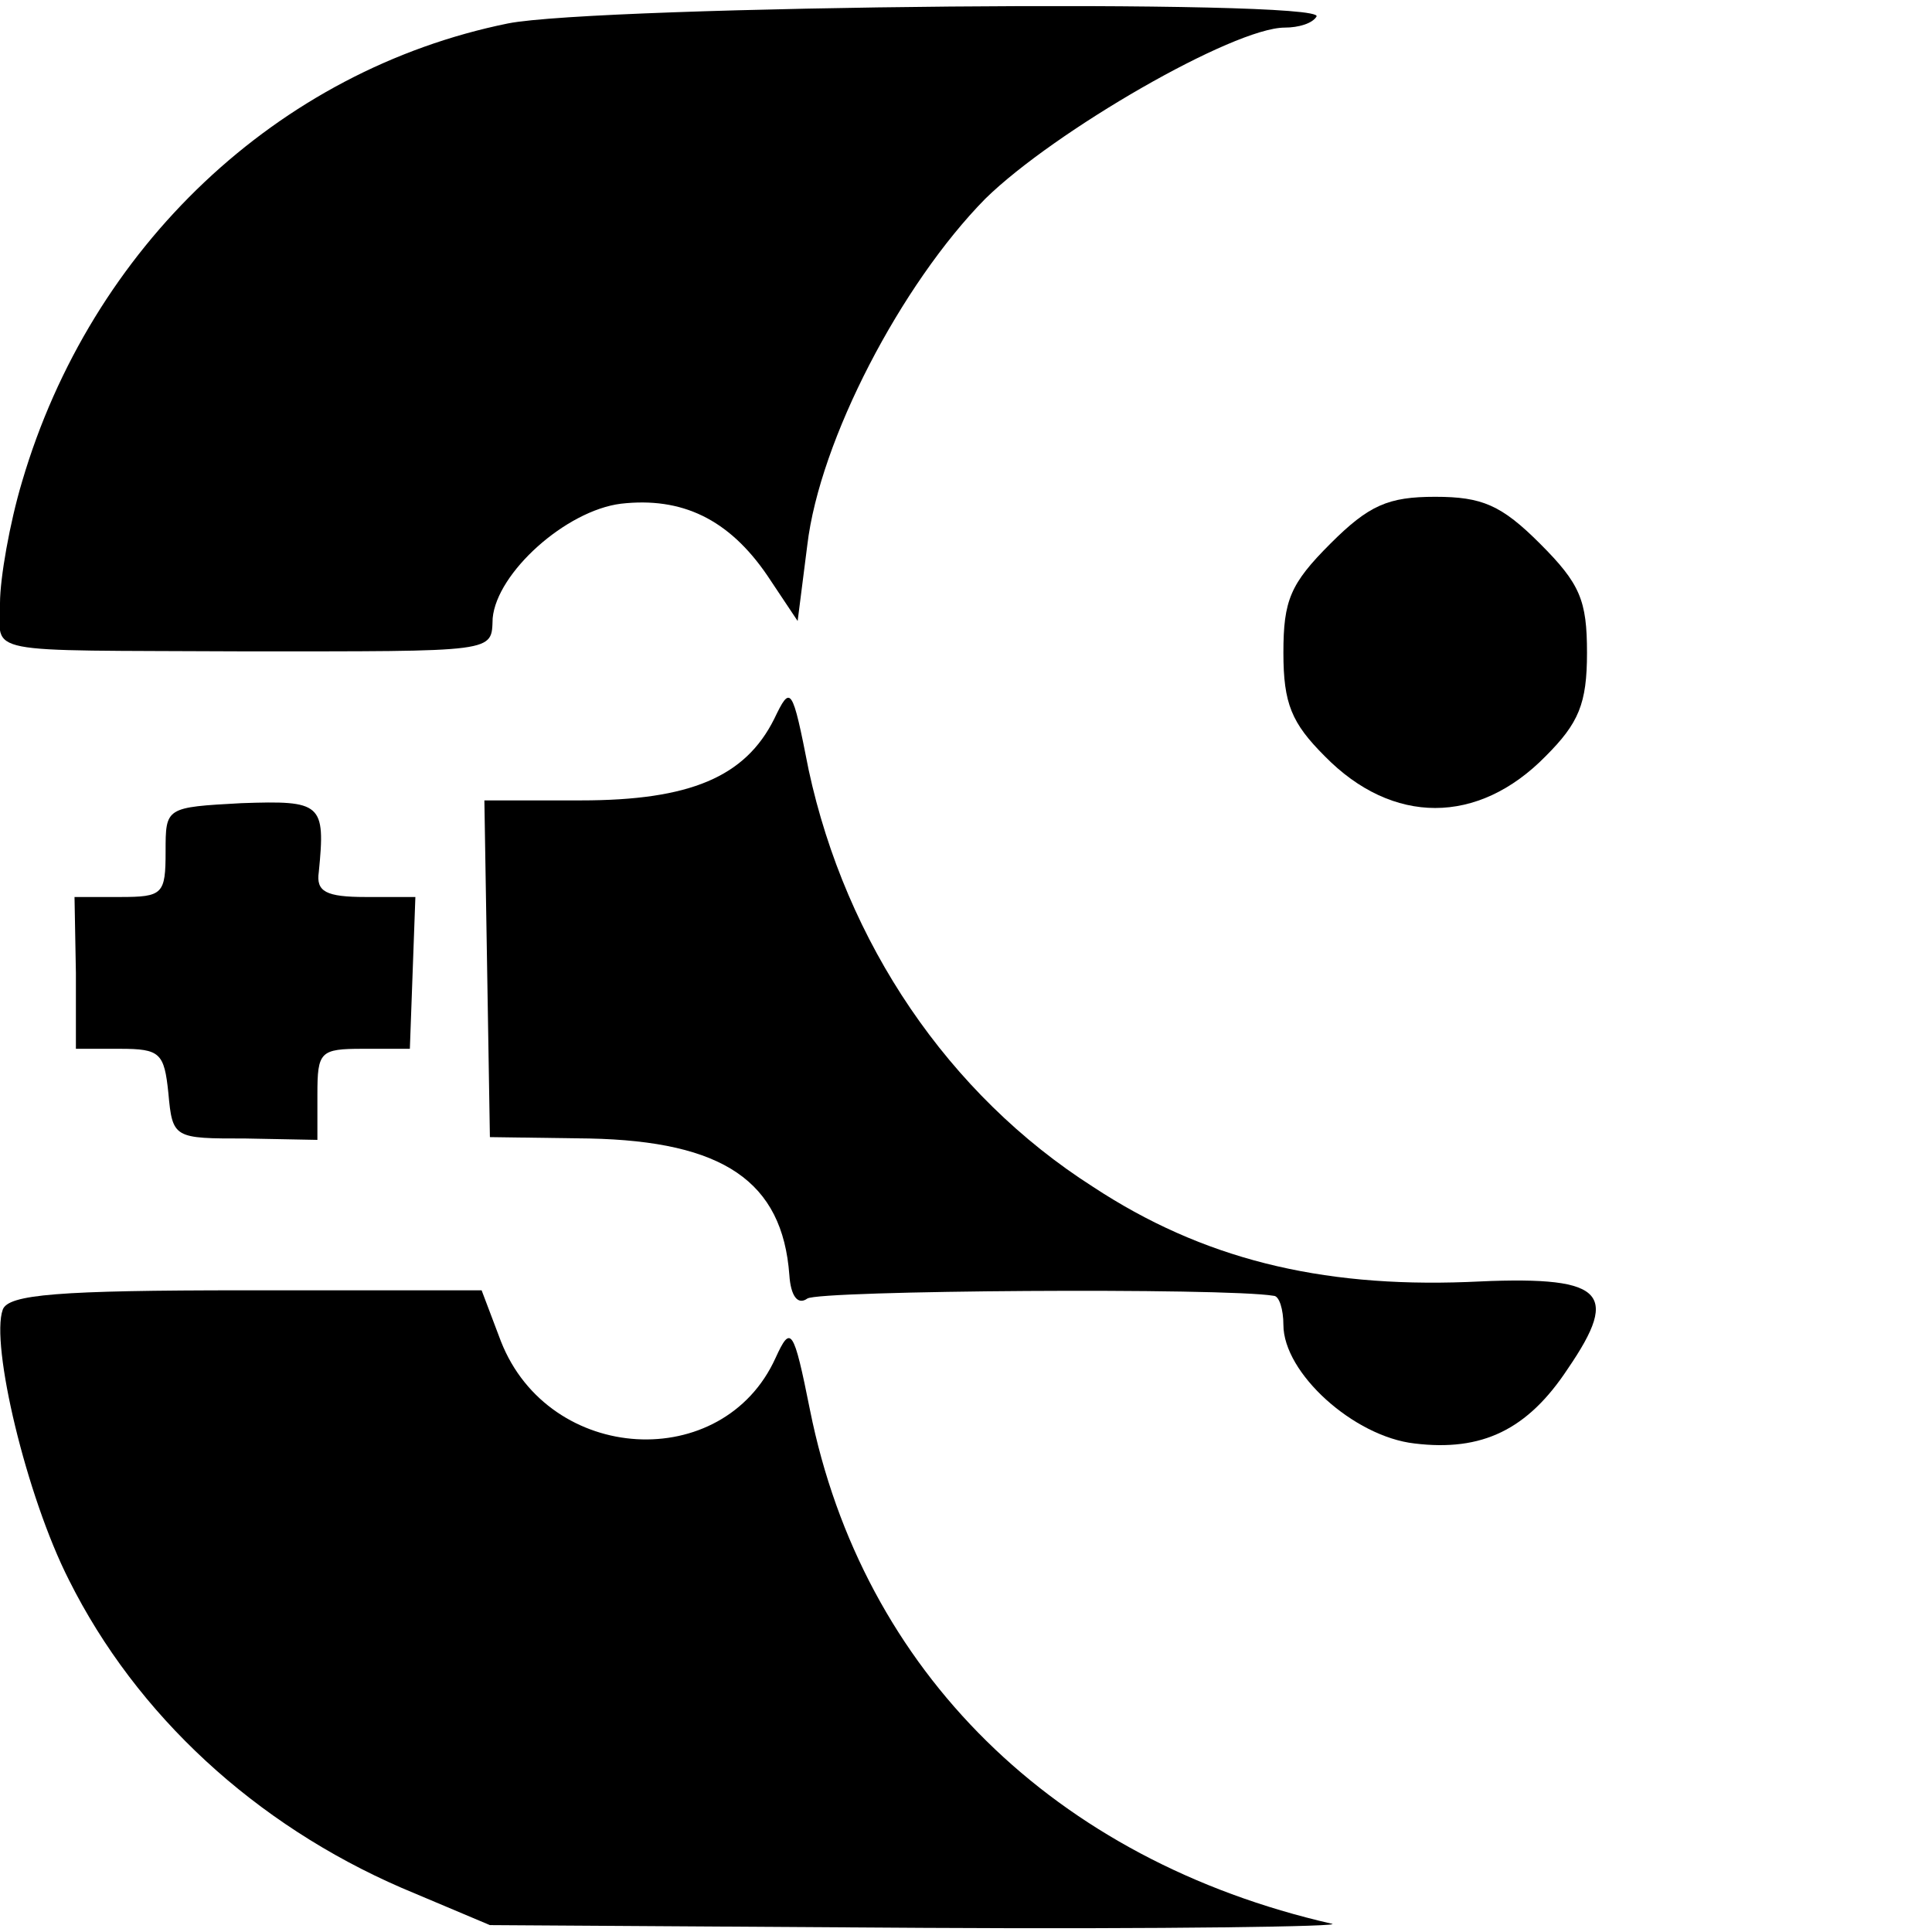
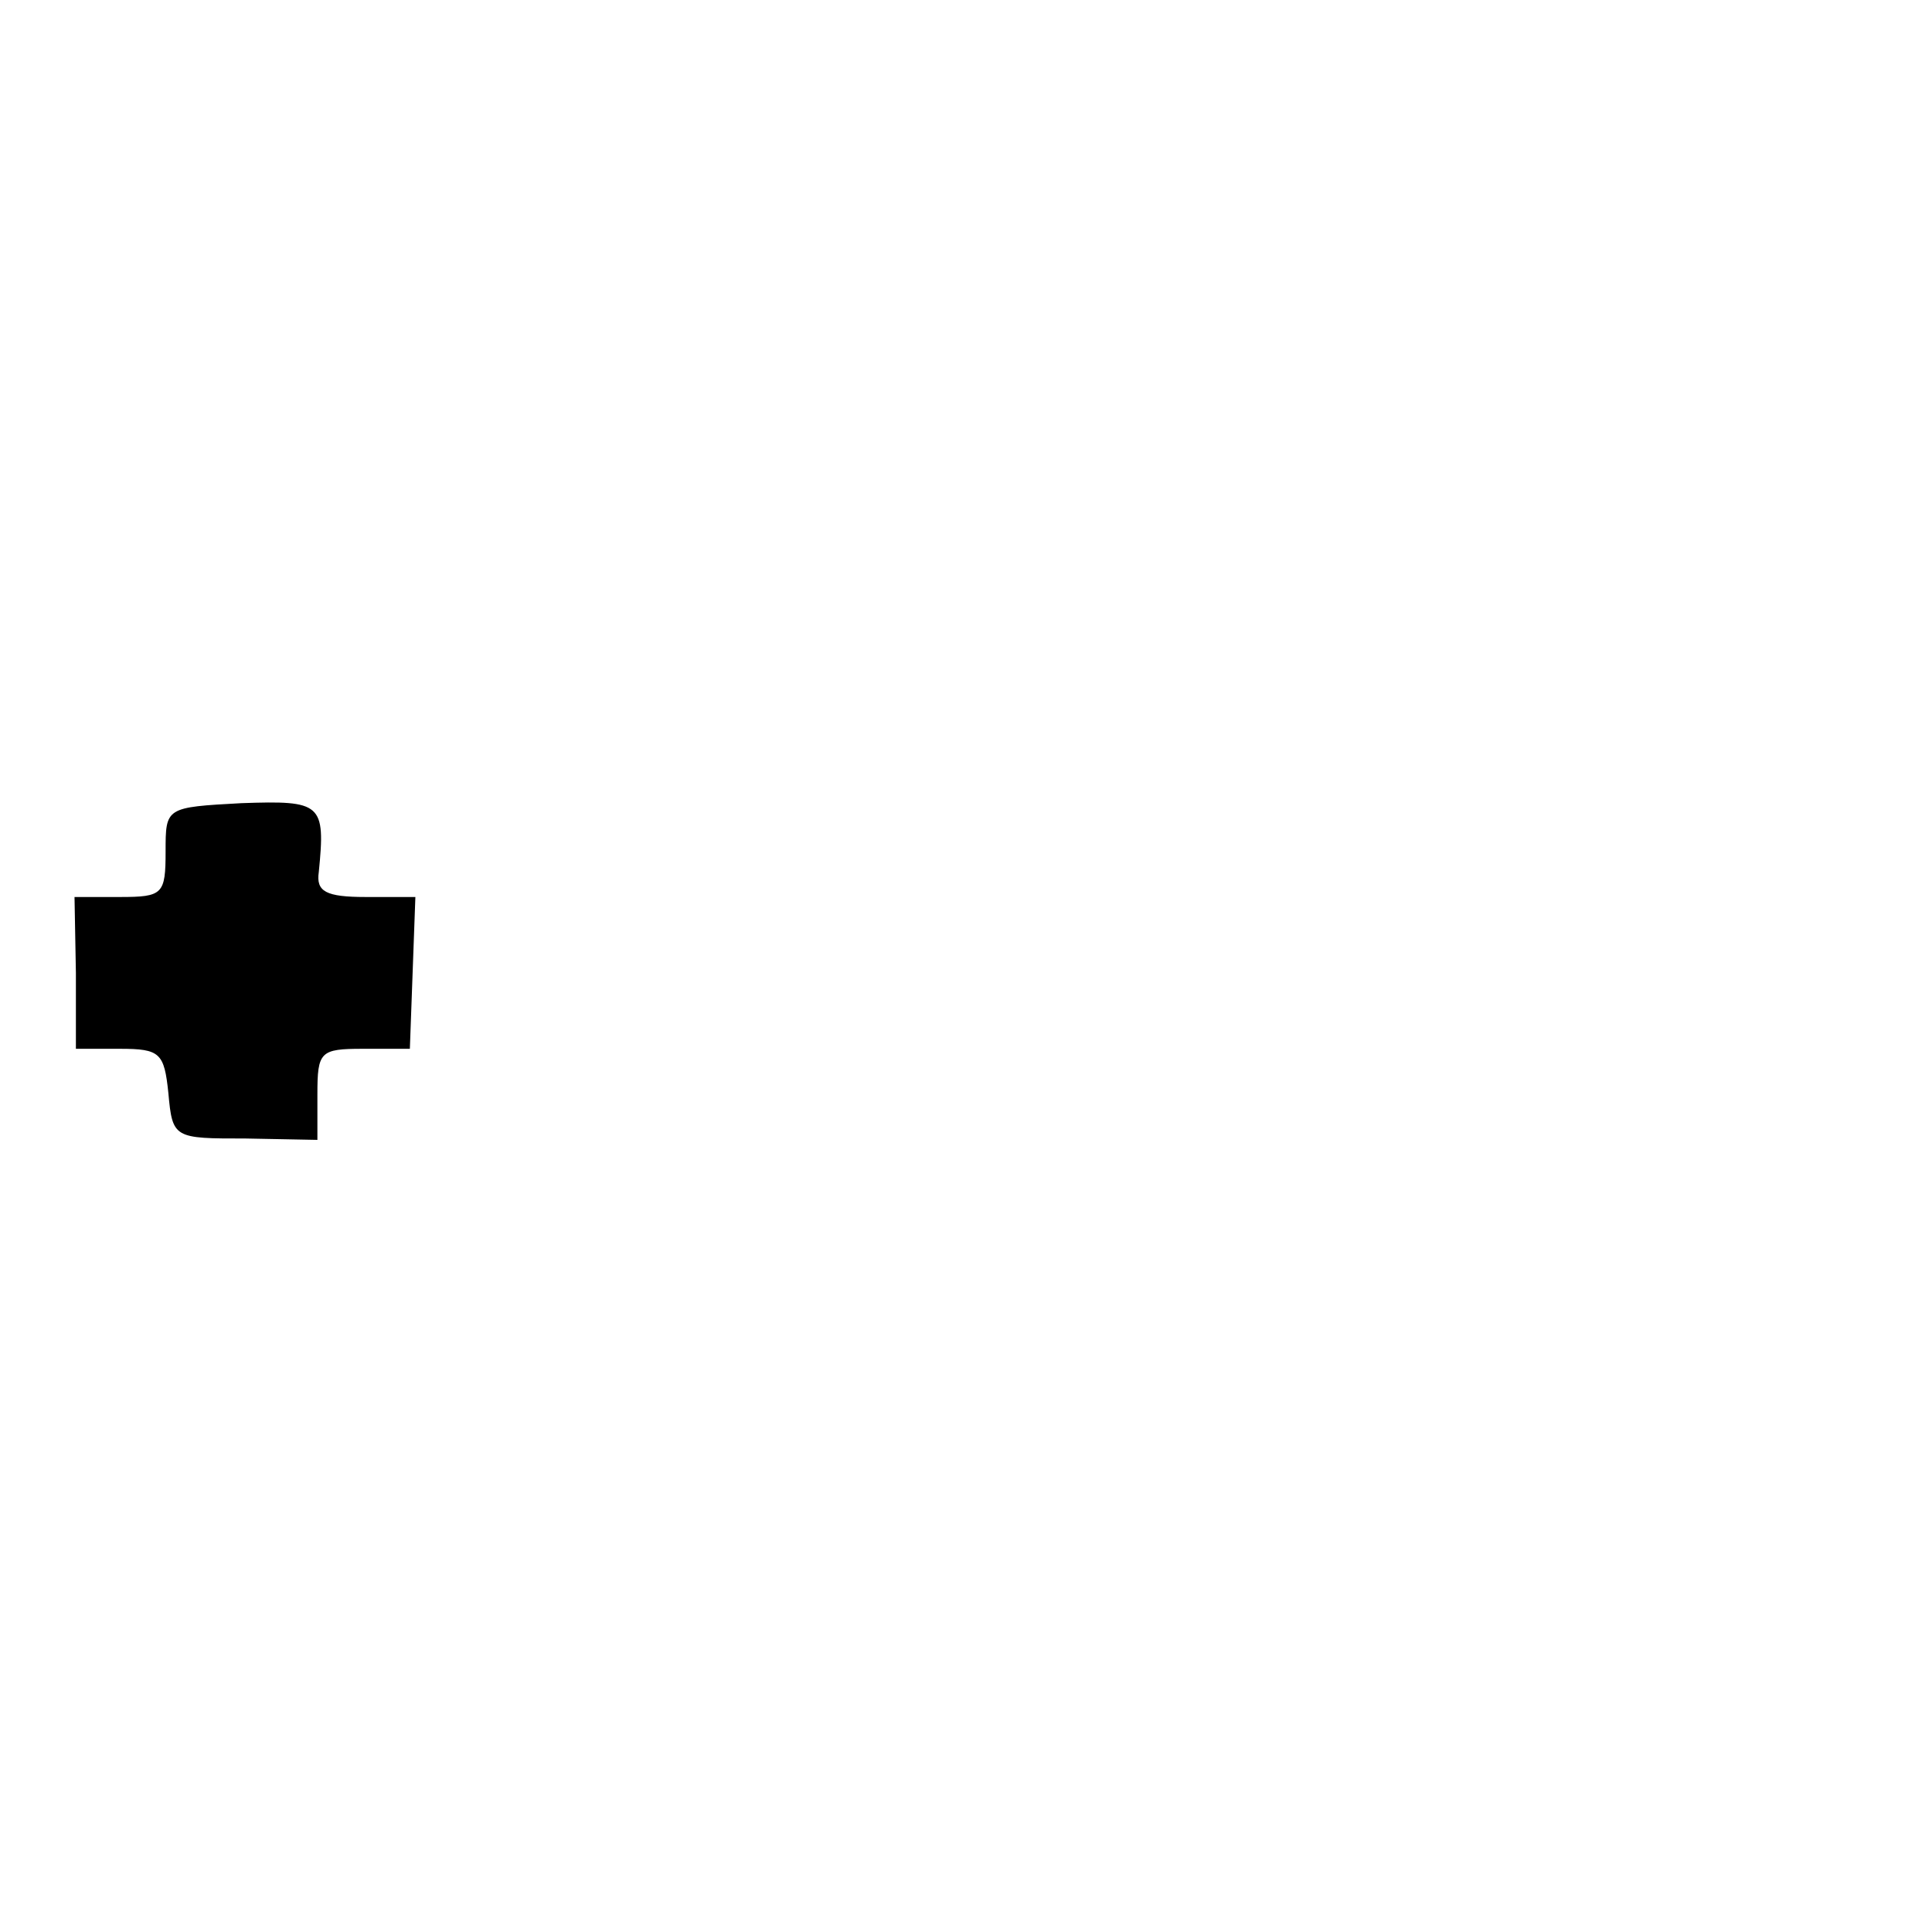
<svg xmlns="http://www.w3.org/2000/svg" version="1.0" width="140pt" height="140pt" viewBox="0 0 140 140" preserveAspectRatio="xMidYMid meet">
  <g transform="translate(0,140) scale(0.1,-0.1)" fill="#000000" stroke="none">
-     <path d="M368 1383 c-167 -34 -302 -162 -352 -332 -9 -30 -16 -70 -16 -88 0 -38 -17 -34 175 -35 187 0 181 -1 182 24 3 33 53 78 93 83 44 5 78 -11 106 -52 l22 -33 7 55 c9 76 68 189 129 251 50 49 180 124 217 124 10 0 20 3 23 8 8 13 -521 8 -586 -5z" />
-     <path d="M964 1006 c-29 -29 -34 -41 -34 -79 0 -37 6 -51 30 -75 49 -50 111 -50 160 0 24 24 30 38 30 75 0 38 -5 50 -34 79 -28 28 -42 34 -76 34 -34 0 -48 -6 -76 -34z" />
-     <path d="M561 879 c-21 -42 -61 -59 -140 -59 l-70 0 2 -122 2 -122 72 -1 c97 -2 140 -31 145 -99 1 -15 6 -22 13 -17 8 6 303 8 338 2 4 0 7 -10 7 -21 0 -35 51 -81 95 -86 49 -6 82 10 111 54 39 57 26 68 -73 63 -107 -4 -192 17 -271 69 -105 67 -179 177 -206 302 -12 61 -13 62 -25 37z" />
    <path d="M120 783 c0 -31 -2 -33 -33 -33 l-33 0 1 -55 0 -55 32 0 c29 0 32 -3 35 -32 3 -33 4 -33 56 -33 l52 -1 0 33 c0 31 2 33 33 33 l34 0 2 55 2 55 -36 0 c-29 0 -36 4 -34 18 5 50 2 52 -56 50 -55 -3 -55 -3 -55 -35z" />
-     <path d="M2 451 c-9 -25 17 -135 48 -196 49 -98 135 -177 241 -223 l64 -27 315 -2 c173 -1 306 1 295 3 -201 46 -340 183 -378 372 -12 60 -14 62 -25 38 -38 -84 -164 -77 -199 12 l-14 37 -171 0 c-136 0 -172 -3 -176 -14z" />
  </g>
</svg>